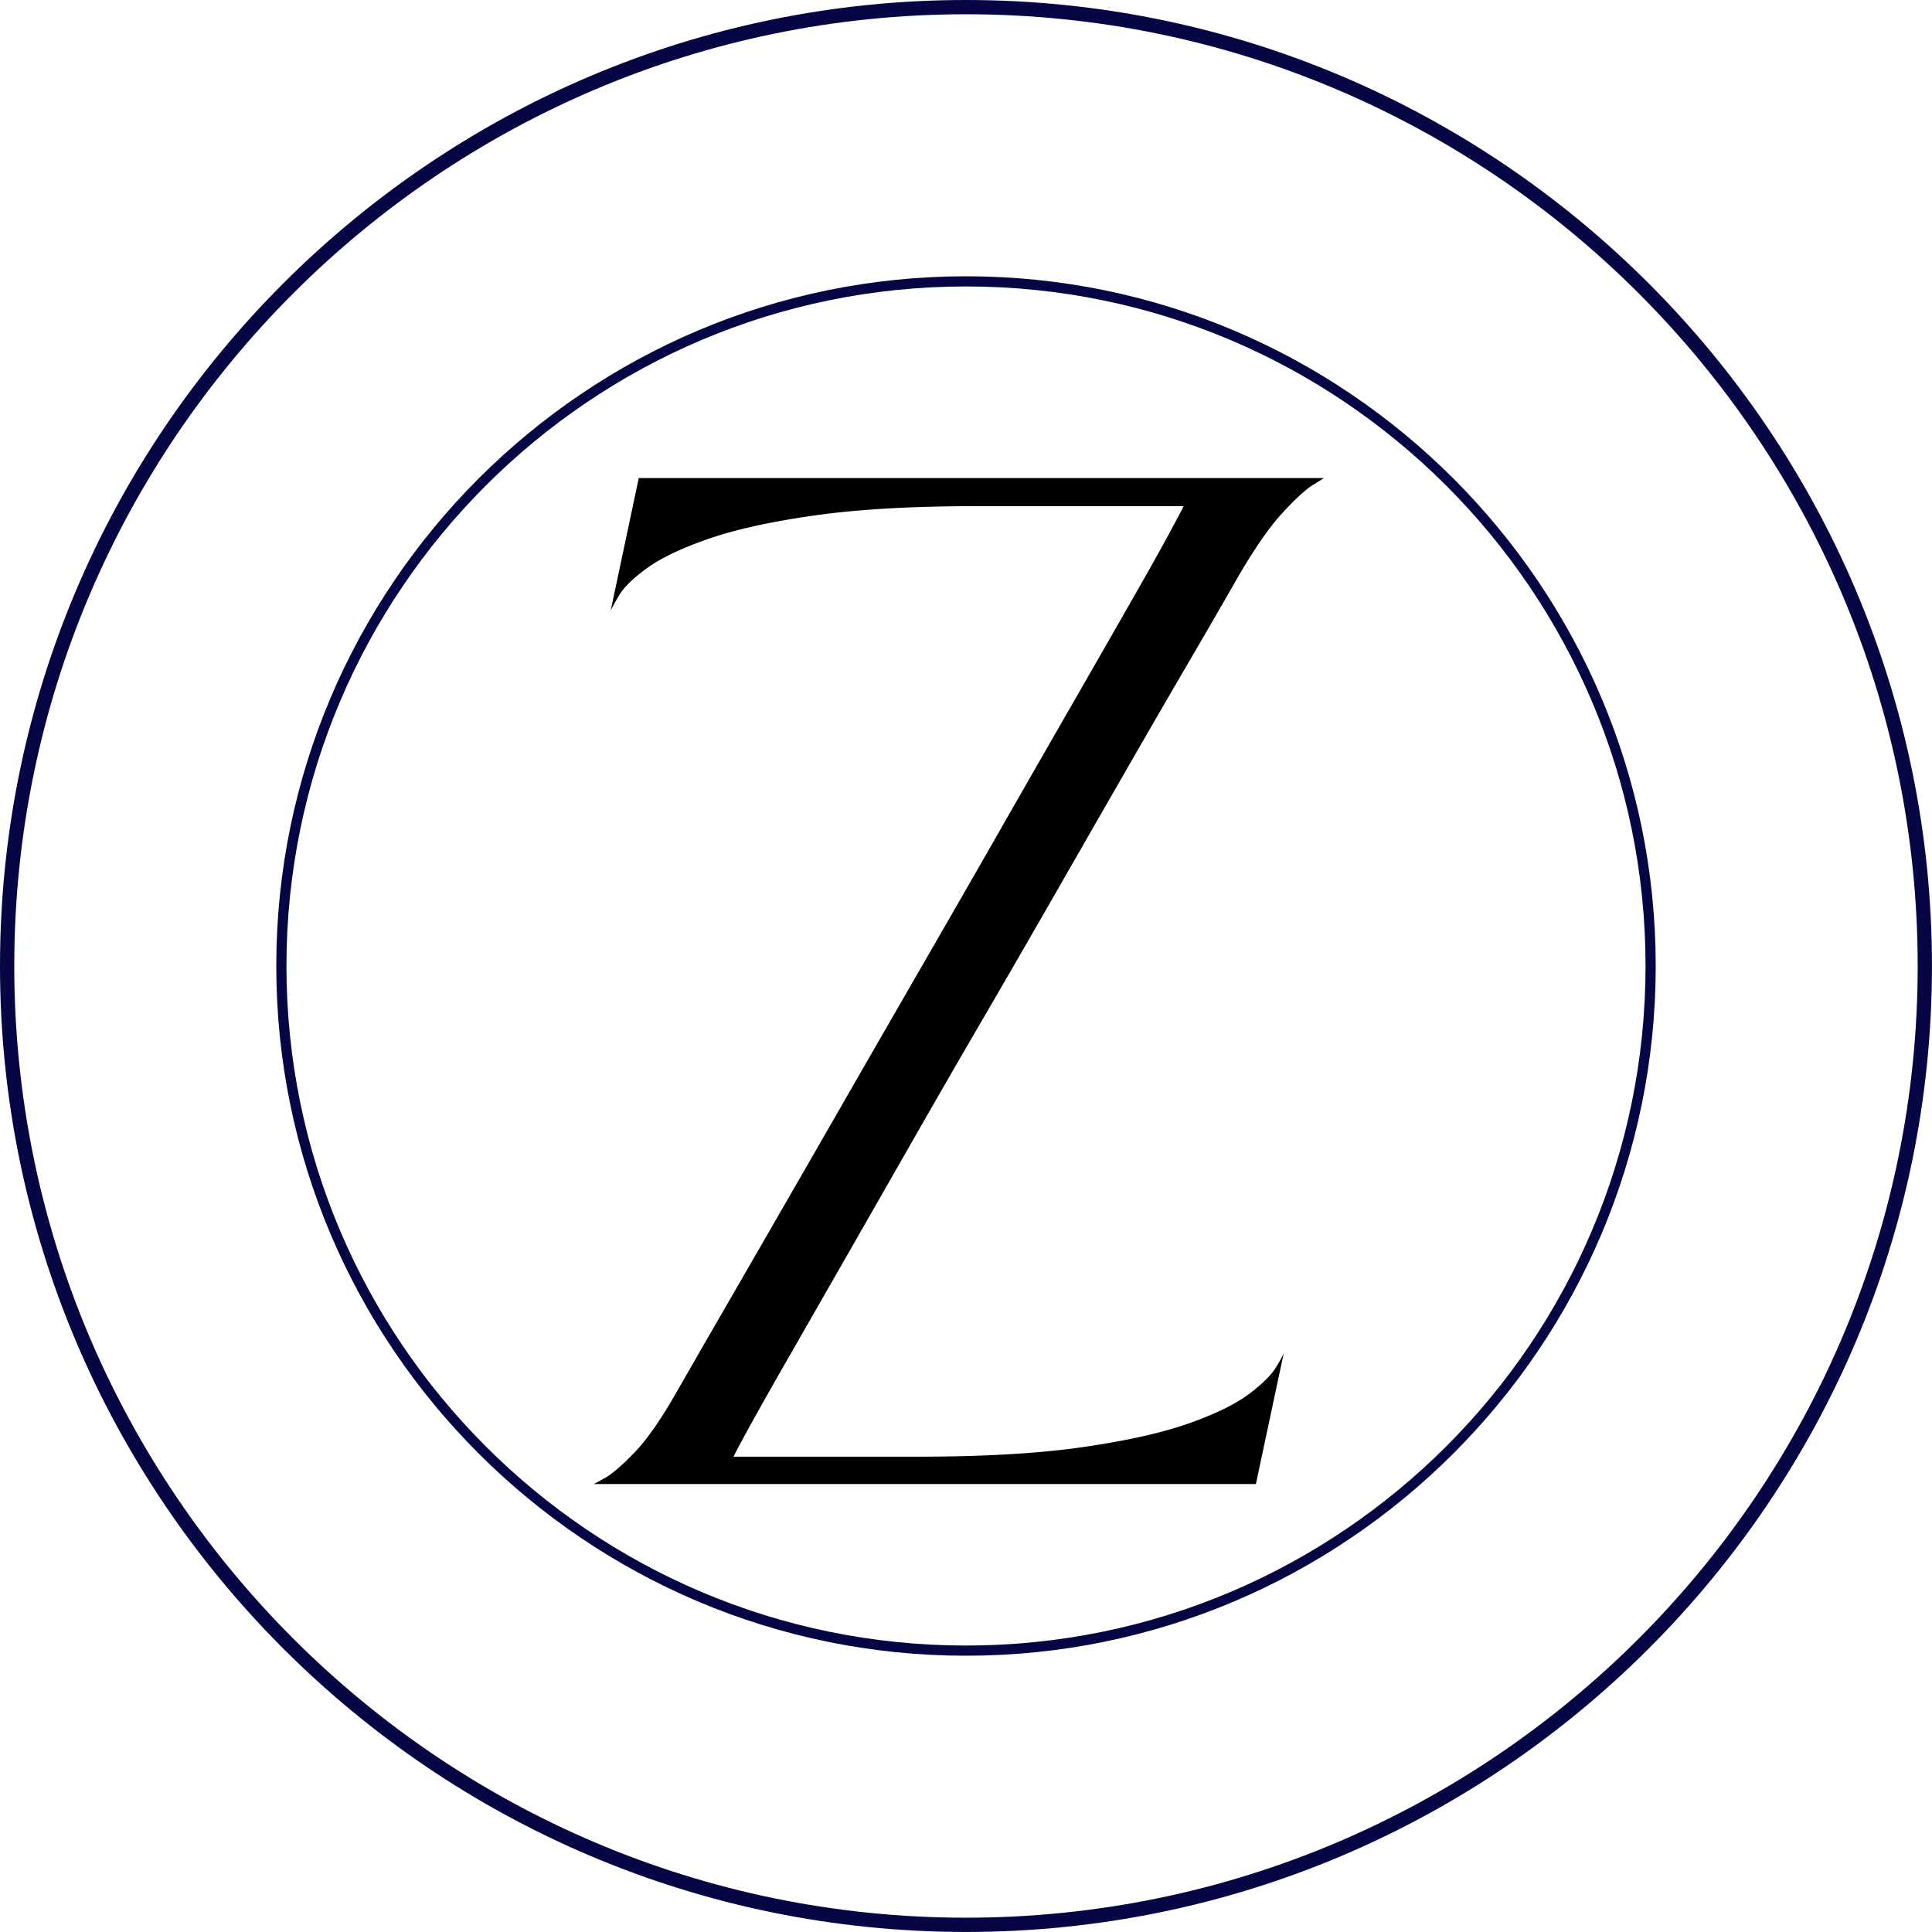
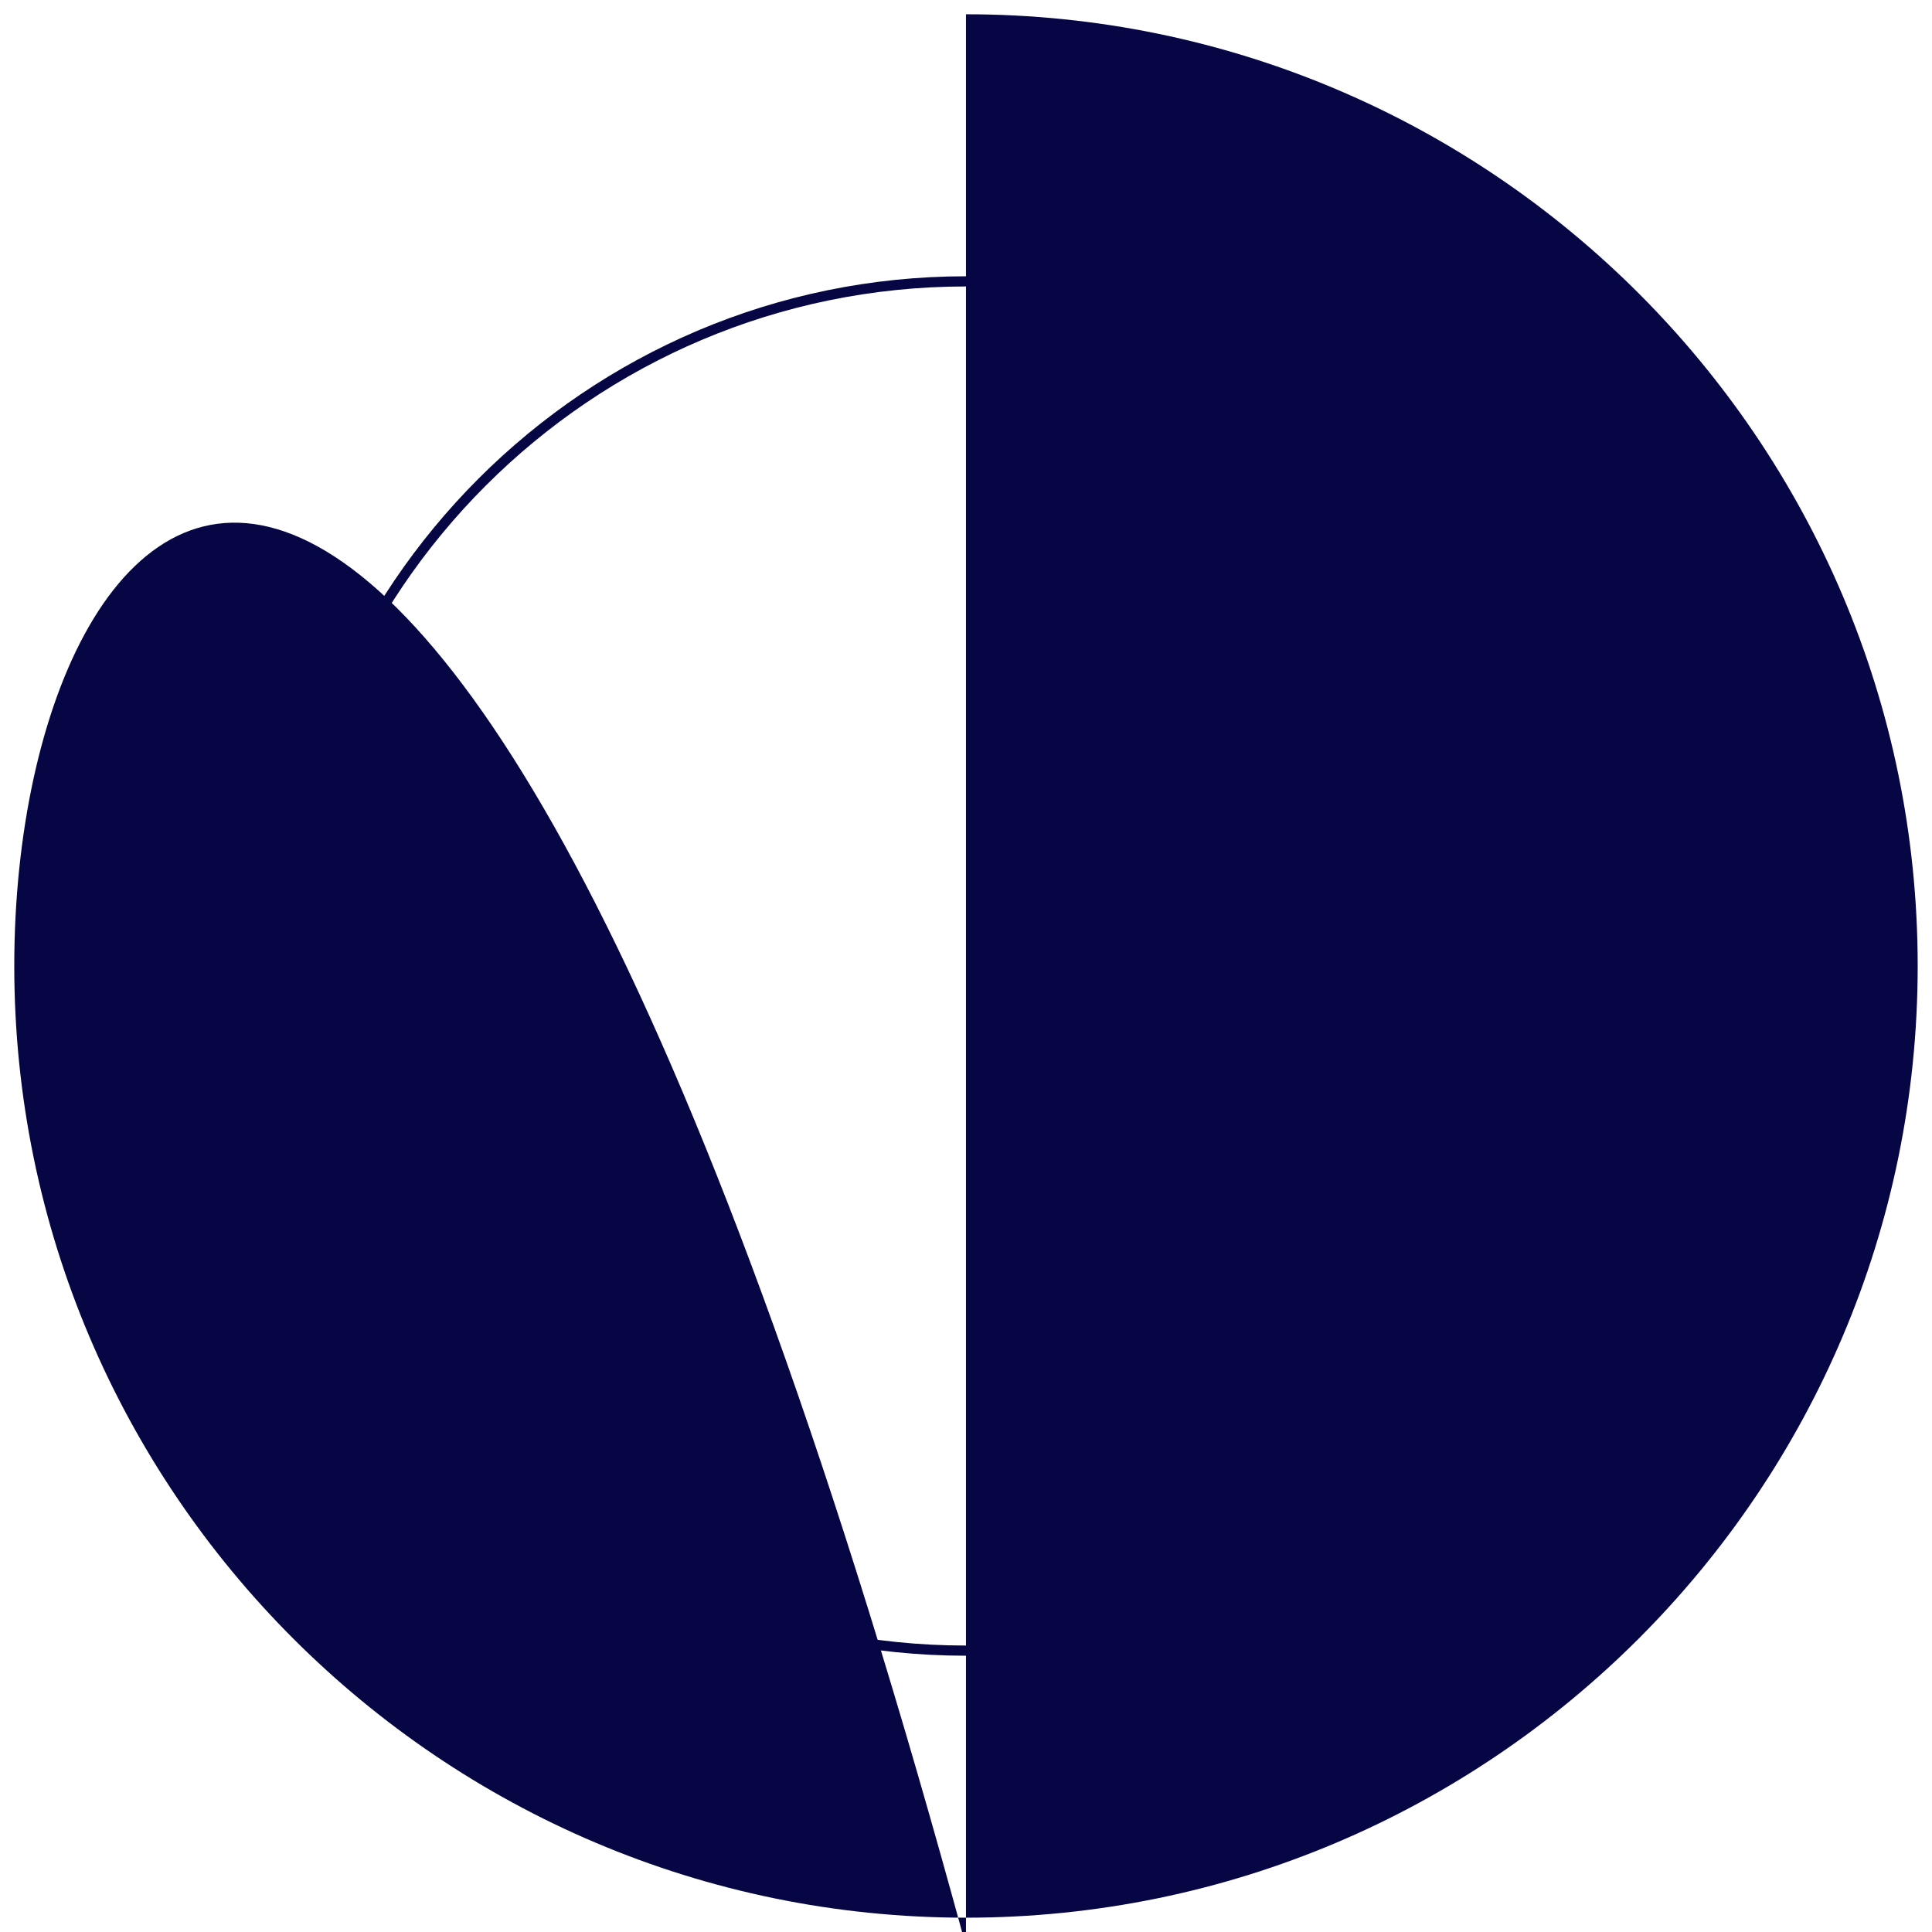
<svg xmlns="http://www.w3.org/2000/svg" data-bbox="0 0 375 375" height="500" viewBox="0 0 375 375" width="500" data-type="color">
  <g>
    <defs>
      <clipPath id="46563fbc-f96f-4275-83f1-289307bd2d1d">
        <path d="M53.625 53.625h268.262v268.262H53.625Zm0 0" />
      </clipPath>
      <clipPath id="4ef7eecf-b015-438c-9472-de8aa7714392">
        <path d="M375 0v375H0V0z" />
      </clipPath>
      <clipPath id="2148e3d9-f0ed-4f77-8516-67887efbeb38">
        <path d="M153 0v331H0V0z" />
      </clipPath>
    </defs>
    <path fill="#ffffff" d="M375 0v375H0V0z" data-color="1" />
-     <path fill="#ffffff" d="M375 0v375H0V0z" data-color="1" />
    <g clip-path="url(#4ef7eecf-b015-438c-9472-de8aa7714392)">
-       <path d="M187.496 374.992C84.145 374.992 0 290.852 0 187.496 0 84.145 84.145 0 187.496 0c103.356 0 187.496 84.145 187.496 187.496 0 103.356-84.14 187.496-187.496 187.496m0-372.222C85.621 2.77 2.77 85.62 2.77 187.496s82.85 184.727 184.726 184.727 184.727-82.852 184.727-184.727S289.37 2.77 187.496 2.77m0 0" fill="#060644" data-color="2" />
+       <path d="M187.496 374.992c103.356 0 187.496 84.145 187.496 187.496 0 103.356-84.14 187.496-187.496 187.496m0-372.222C85.621 2.77 2.77 85.62 2.77 187.496s82.85 184.727 184.726 184.727 184.727-82.852 184.727-184.727S289.37 2.77 187.496 2.77m0 0" fill="#060644" data-color="2" />
      <g clip-path="url(#46563fbc-f96f-4275-83f1-289307bd2d1d)">
        <path d="M187.5 321.375c-73.797 0-133.875-60.078-133.875-133.875S113.703 53.625 187.5 53.625 321.375 113.703 321.375 187.5 261.297 321.375 187.5 321.375m0-265.773c-72.742 0-131.898 59.156-131.898 131.898S114.758 319.398 187.5 319.398 319.398 260.242 319.398 187.5 260.242 55.602 187.5 55.602m0 0" fill="#060644" data-color="2" />
      </g>
    </g>
    <g clip-path="url(#2148e3d9-f0ed-4f77-8516-67887efbeb38)" transform="translate(111 42)">
-       <path d="M12.984 50.788h133l-2.187 1.375q-2.173 1.36-5.922 5.453-3.751 4.08-8.516 12.25l-2.656 4.64a2202 2202 0 0 1-7.438 12.813q-4.77 8.175-10.969 18.937-6.187 10.752-13.218 23.016c-4.68 8.18-9.492 16.516-14.438 25.016q-7.425 12.737-14.515 25.14-7.081 12.394-13.282 23.235l-11.047 19.281c-3.218 5.625-5.742 10.102-7.562 13.422q-2.72 4.969-2.844 5.375h35.688q19.076 0 31.89-1.828 12.81-1.842 20.578-4.563 7.764-2.731 11.72-5.656 3.95-2.935 5.374-5.25 1.437-2.325 1.578-3v-.281.281l-5.453 25.61H4.265q0 .002 2.11-1.157 2.108-1.155 5.78-4.969 3.688-3.808 8.329-12l2.656-4.625a3022 3022 0 0 1 7.422-12.875q4.764-8.248 10.969-19.015a19645 19645 0 0 0 13.281-23.094c4.727-8.219 9.567-16.617 14.516-25.203q7.437-12.89 14.515-25.281 7.09-12.405 13.36-23.297 6.265-10.905 11.093-19.36 4.842-8.45 7.563-13.484c1.82-3.363 2.781-5.18 2.875-5.453H78.797q-19.206.002-31.954 1.844c-8.492 1.218-15.324 2.742-20.5 4.562-5.18 1.813-9.109 3.7-11.796 5.656q-4.019 2.925-5.376 5.25-1.36 2.316-1.64 2.985v.281-.281Zm0 0" fill="#000000" data-color="3" />
-     </g>
+       </g>
  </g>
</svg>